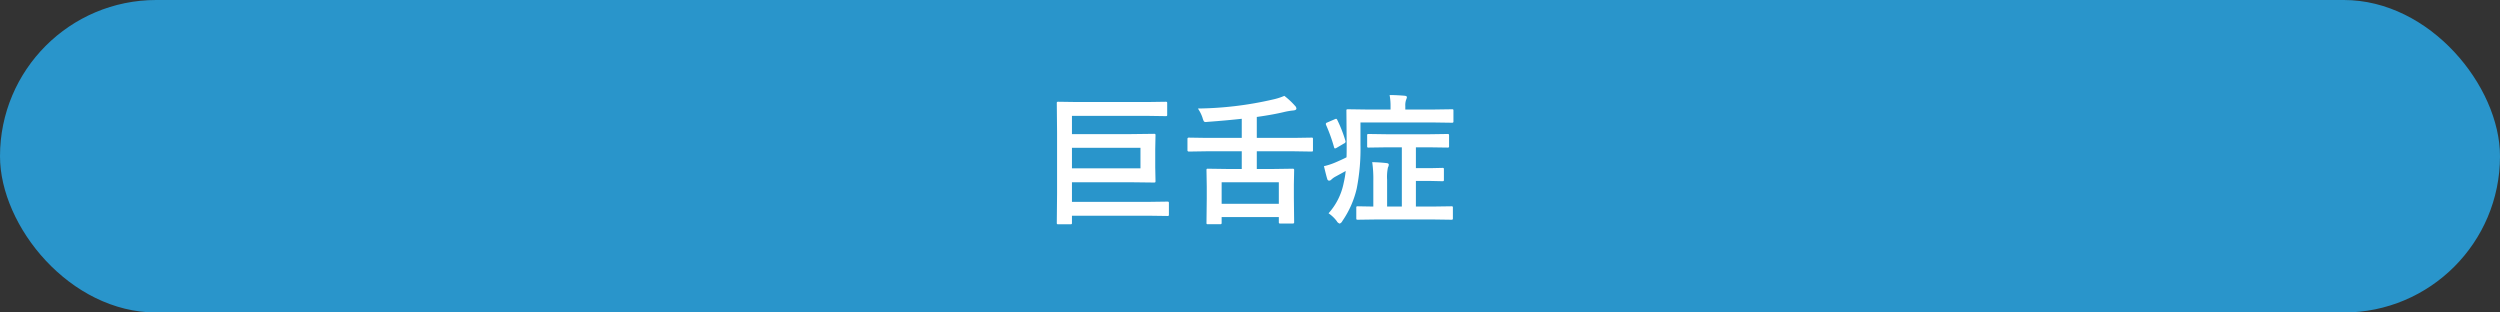
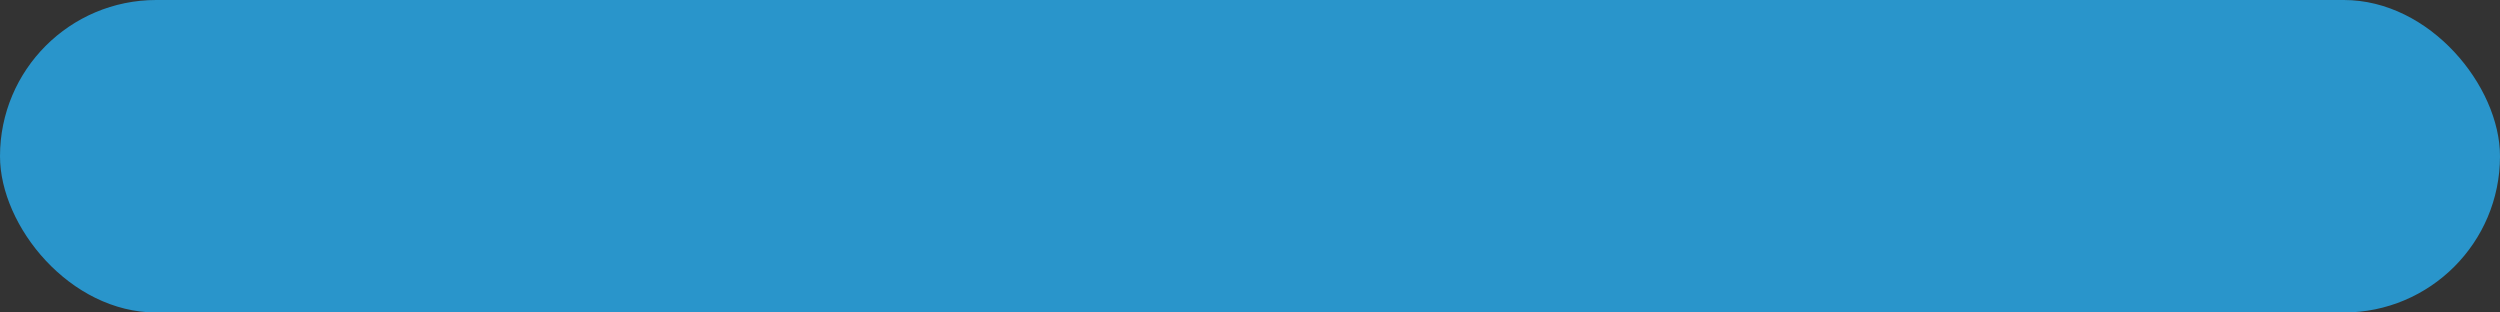
<svg xmlns="http://www.w3.org/2000/svg" id="見出し-巨舌症.svg" width="640" height="80" viewBox="0 0 640 80">
  <rect x="0" y="0" width="640" height="80" fill="#333333" stroke="none" />
  <defs>
    <style>
      .cls-1 {
        fill: #2995cb;
      }

      .cls-2 {
        fill: #fff;
        fill-rule: evenodd;
      }
    </style>
  </defs>
  <rect id="ボタンボックス" class="cls-1" width="640" height="80" rx="40" ry="40" />
-   <path id="巨舌症" class="cls-2" d="M1387.58,7657.66l4.8,0.07a0.885,0.885,0,0,0,.35-0.05,0.48,0.48,0,0,0,.07-0.34v-2.88a0.761,0.761,0,0,0-.05-0.34,0.664,0.664,0,0,0-.37-0.07l-4.8.07h-17.75l-4.89-.07a0.547,0.547,0,0,0-.33.06,0.479,0.479,0,0,0-.07.35l0.07,7.52v15.51l-0.07,7.52a0.565,0.565,0,0,0,.06.34,0.529,0.529,0,0,0,.32.06h3.06a0.776,0.776,0,0,0,.37-0.05,0.479,0.479,0,0,0,.07-0.35v-1.79h19.41l5.01,0.07a0.587,0.587,0,0,0,.34-0.06,0.629,0.629,0,0,0,.06-0.35v-2.83a0.784,0.784,0,0,0-.05-0.35,0.474,0.474,0,0,0-.35-0.09l-5.01.07h-19.41v-5.02h15.2l5.79,0.07a0.542,0.542,0,0,0,.34-0.07,0.692,0.692,0,0,0,.06-0.37l-0.07-3.48v-4.66l0.07-3.48a0.761,0.761,0,0,0-.05-0.34,0.559,0.559,0,0,0-.35-0.07l-5.79.07h-15.2v-4.67h19.16Zm-19.16,13.43v-5.26h17.54v5.26h-17.54Zm43.47-4.36v4.53h-3.71l-4.94-.07a0.512,0.512,0,0,0-.31.06,0.479,0.479,0,0,0-.07.35l0.07,4.2v2.97l-0.07,6.24a0.6,0.6,0,0,0,.05.32,0.484,0.484,0,0,0,.33.07h3.1a0.471,0.471,0,0,0,.31-0.06,0.376,0.376,0,0,0,.09-0.33v-1.44h14.64v1.26a0.551,0.551,0,0,0,.06.32,0.432,0.432,0,0,0,.33.07h3.09a0.753,0.753,0,0,0,.35-0.05,0.416,0.416,0,0,0,.09-0.34l-0.07-6.2v-3.36l0.07-3.67a0.516,0.516,0,0,0-.07-0.34,0.593,0.593,0,0,0-.37-0.07l-4.92.07h-4.2v-4.53h9.53l4.46,0.07a0.686,0.686,0,0,0,.32-0.05,0.53,0.53,0,0,0,.07-0.36v-2.76a0.738,0.738,0,0,0-.05-0.33,0.48,0.48,0,0,0-.34-0.07l-4.46.07h-9.53v-5.36q4.275-.6,7.22-1.32a17.888,17.888,0,0,1,2.01-.33c0.61-.04.91-0.21,0.91-0.51a1.135,1.135,0,0,0-.37-0.71,19.494,19.494,0,0,0-2.72-2.53,15.532,15.532,0,0,1-2.92.93,89.43,89.43,0,0,1-19.21,2.31,9.557,9.557,0,0,1,1.18,2.35,5.243,5.243,0,0,0,.31.86,0.518,0.518,0,0,0,.49.25,4.131,4.131,0,0,0,.46-0.04c3.4-.25,6.33-0.52,8.79-0.79v4.89h-9.05l-4.5-.07a0.329,0.329,0,0,0-.35.4v2.76a0.337,0.337,0,0,0,.35.41l4.5-.07h9.05Zm9.49,7.93v5.52h-14.64v-5.52h14.64Zm31.49-8.95v15.17h-3.77v-6.87a11.825,11.825,0,0,1,.21-3.13,1.721,1.721,0,0,0,.22-0.72c0-.24-0.2-0.37-0.58-0.41q-1.725-.195-3.66-0.24a30.282,30.282,0,0,1,.28,4.81v6.56l-3.95-.07a0.606,0.606,0,0,0-.35.06,0.529,0.529,0,0,0-.06.32v2.64a0.85,0.85,0,0,0,.05.35,0.567,0.567,0,0,0,.36.07l5-.07h13.94l4.98,0.07a0.553,0.553,0,0,0,.32-0.05,0.567,0.567,0,0,0,.08-0.37v-2.64a0.554,0.554,0,0,0-.05-0.31,0.532,0.532,0,0,0-.35-0.07l-4.98.07h-4.09v-6.56h3.64l3.13,0.07a0.592,0.592,0,0,0,.33-0.06,0.45,0.45,0,0,0,.07-0.32v-2.64a0.686,0.686,0,0,0-.05-0.32,0.628,0.628,0,0,0-.35-0.07l-3.13.07h-3.64v-5.34h3.23l4.87,0.07a0.686,0.686,0,0,0,.32-0.05,0.48,0.48,0,0,0,.07-0.34v-2.65a0.753,0.753,0,0,0-.05-0.35,0.416,0.416,0,0,0-.34-0.09l-4.87.07h-10.46l-4.86-.07a0.686,0.686,0,0,0-.32.05,0.639,0.639,0,0,0-.07.39v2.65a0.686,0.686,0,0,0,.05.32,0.48,0.48,0,0,0,.34.07l4.86-.07h3.63Zm7.96-6.36,4.85,0.07a0.508,0.508,0,0,0,.32-0.06,0.42,0.42,0,0,0,.08-0.33v-2.67a0.574,0.574,0,0,0-.05-0.32,0.532,0.532,0,0,0-.35-0.07l-4.85.07h-7.07v-0.86a4.331,4.331,0,0,1,.2-1.62,2.582,2.582,0,0,0,.21-0.68c0-.2-0.2-0.33-0.58-0.37-1.45-.12-2.73-0.18-3.85-0.18a14.868,14.868,0,0,1,.24,2.85v0.86h-5.94l-4.96-.07a0.738,0.738,0,0,0-.33.05,0.514,0.514,0,0,0-.07.35l0.07,8.64c0,1.47-.01,2.56-0.04,3.26-0.97.49-1.94,0.93-2.91,1.34a16.608,16.608,0,0,1-2.87.93c0.44,1.82.72,2.92,0.86,3.31a0.5,0.5,0,0,0,.46.4,0.816,0.816,0,0,0,.58-0.28,4.8,4.8,0,0,1,1.11-.79c1.51-.82,2.36-1.29,2.56-1.41a23.965,23.965,0,0,1-.51,3.03,16.348,16.348,0,0,1-3.88,7.8,9.071,9.071,0,0,1,2.09,1.99,1.318,1.318,0,0,0,.76.65,1.255,1.255,0,0,0,.68-0.65,24.2,24.2,0,0,0,3.68-8.32,52.583,52.583,0,0,0,.96-11.28v-5.64h18.55Zm-27.11.03a0.413,0.413,0,0,0-.31.33,0.891,0.891,0,0,0,.07.29,42.146,42.146,0,0,1,2.04,5.69,0.426,0.426,0,0,0,.22.32,1.4,1.4,0,0,0,.46-0.18l1.85-1.09a0.633,0.633,0,0,0,.42-0.44,2.09,2.09,0,0,0-.05-0.28,33.711,33.711,0,0,0-2.1-5.36,0.384,0.384,0,0,0-.28-0.25,1.544,1.544,0,0,0-.4.14Z" transform="translate(-1094 -7628)" />
</svg>